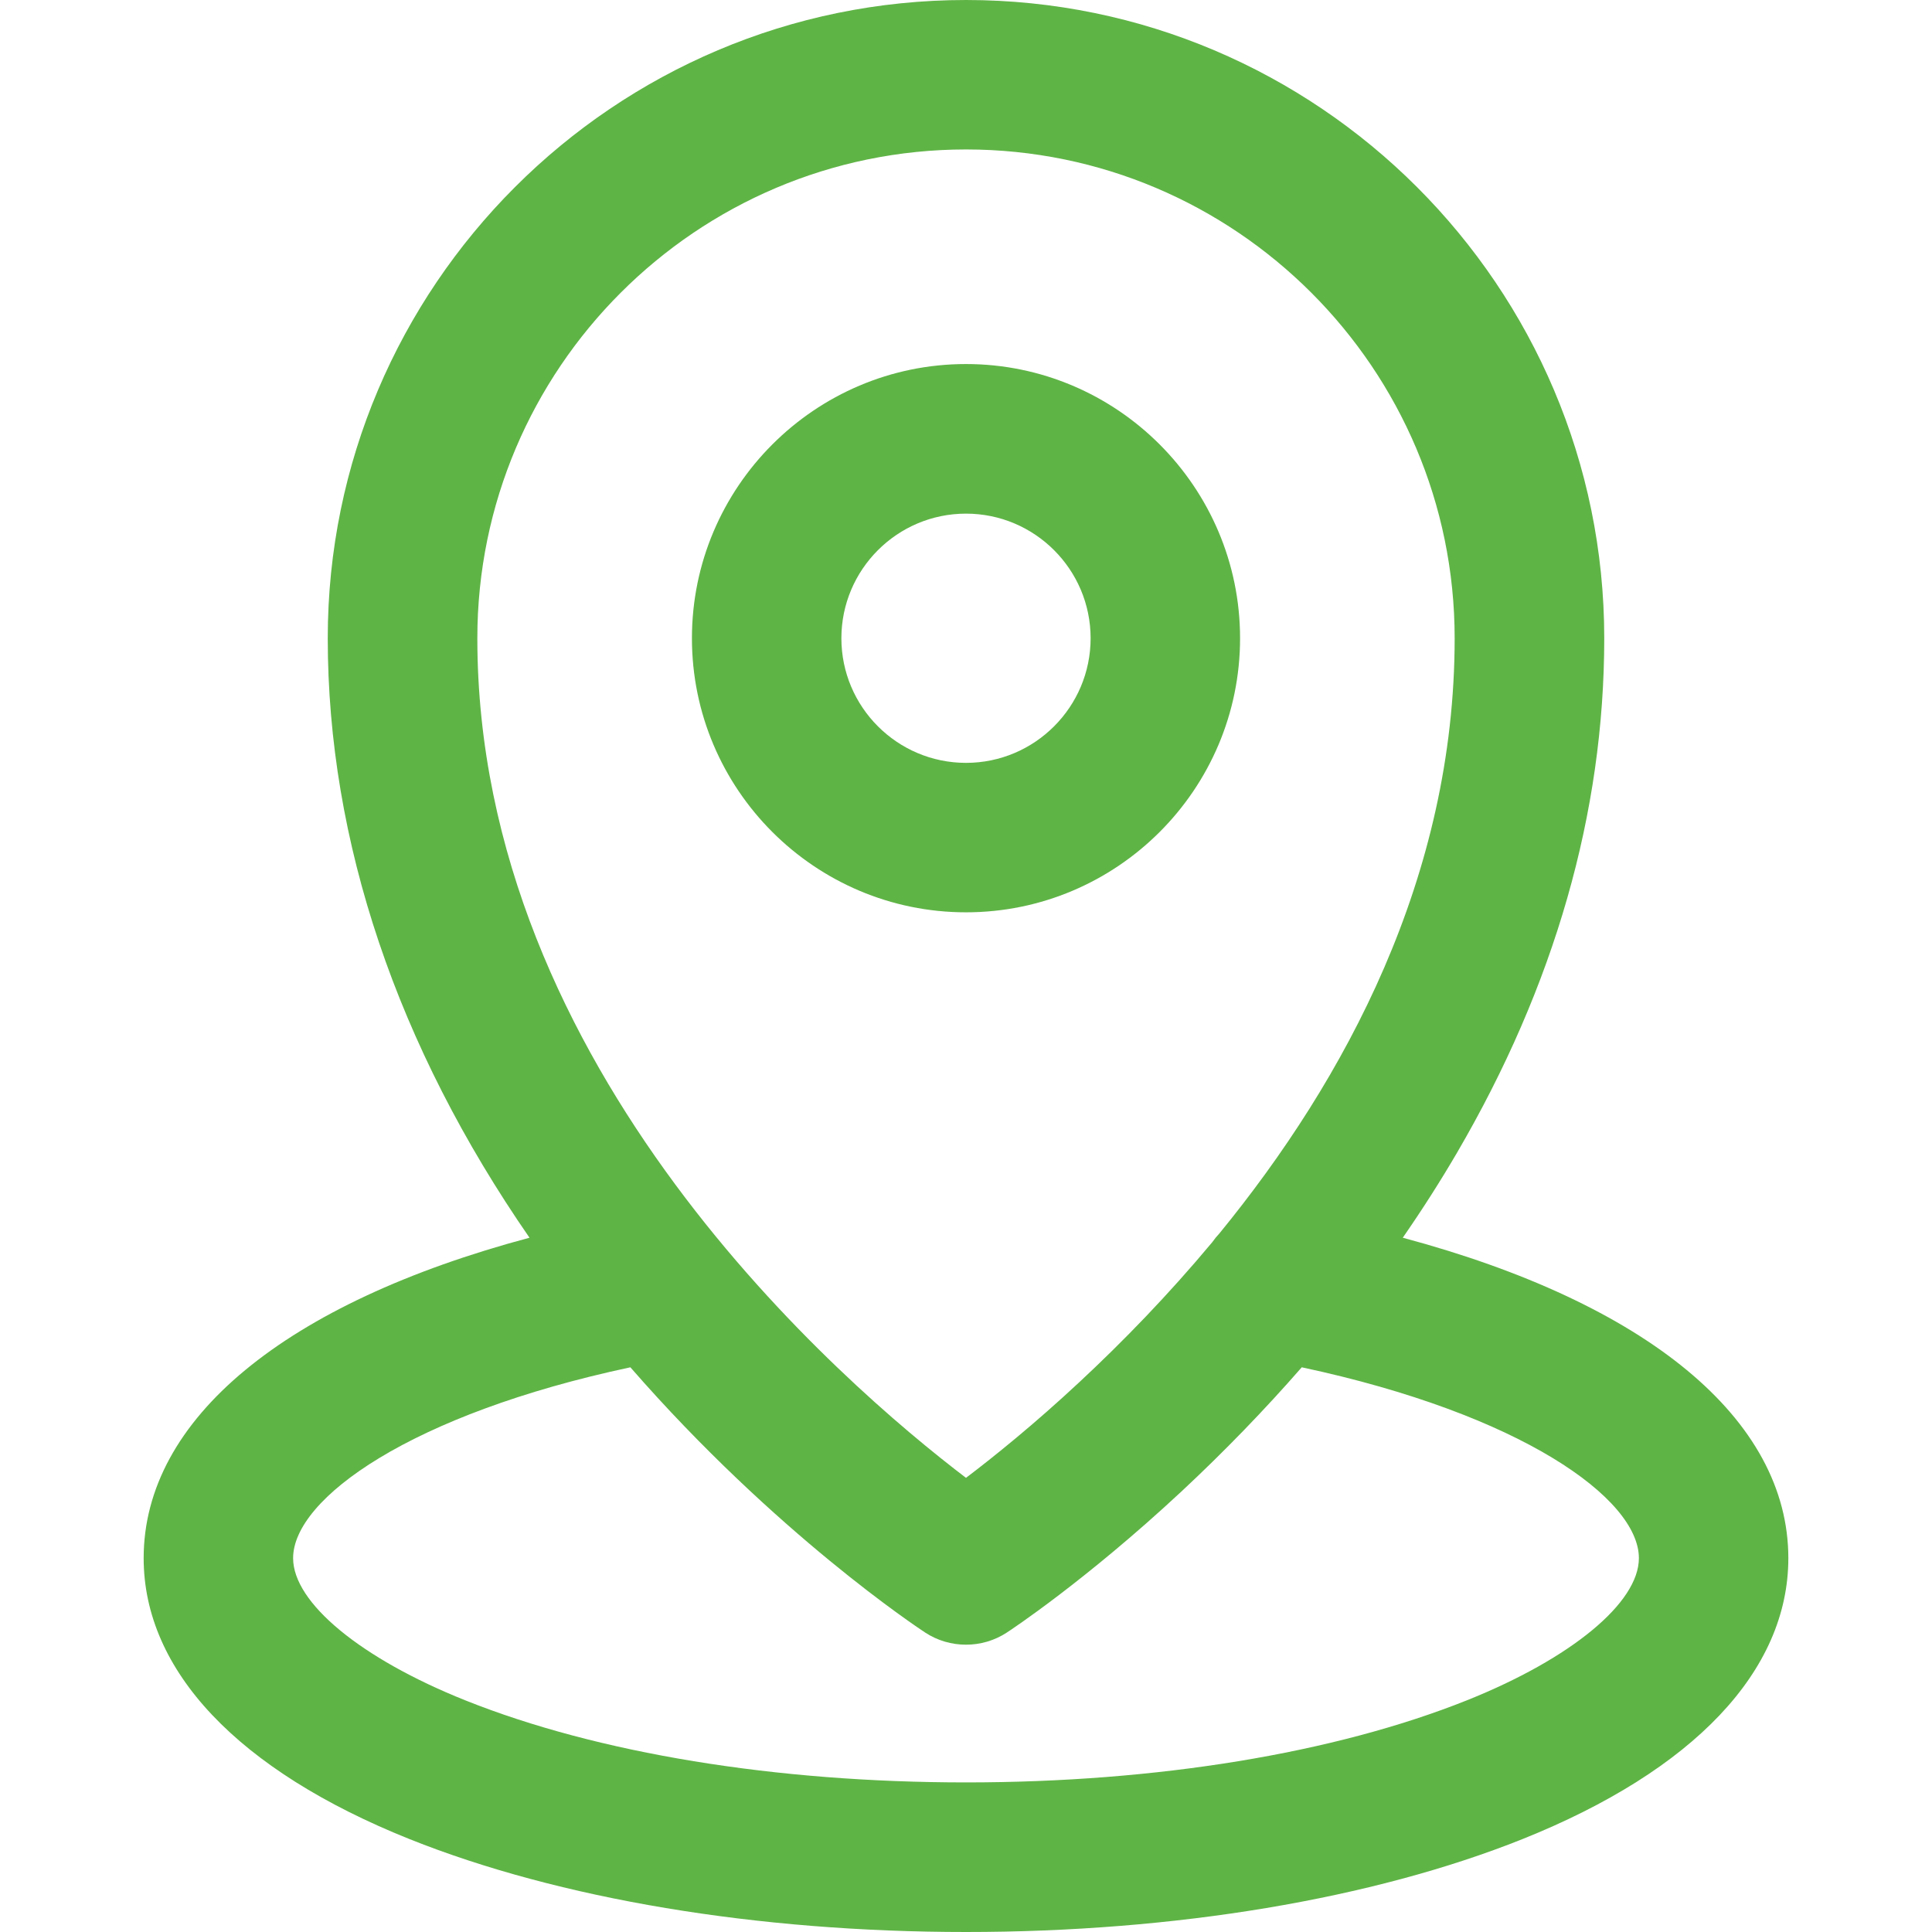
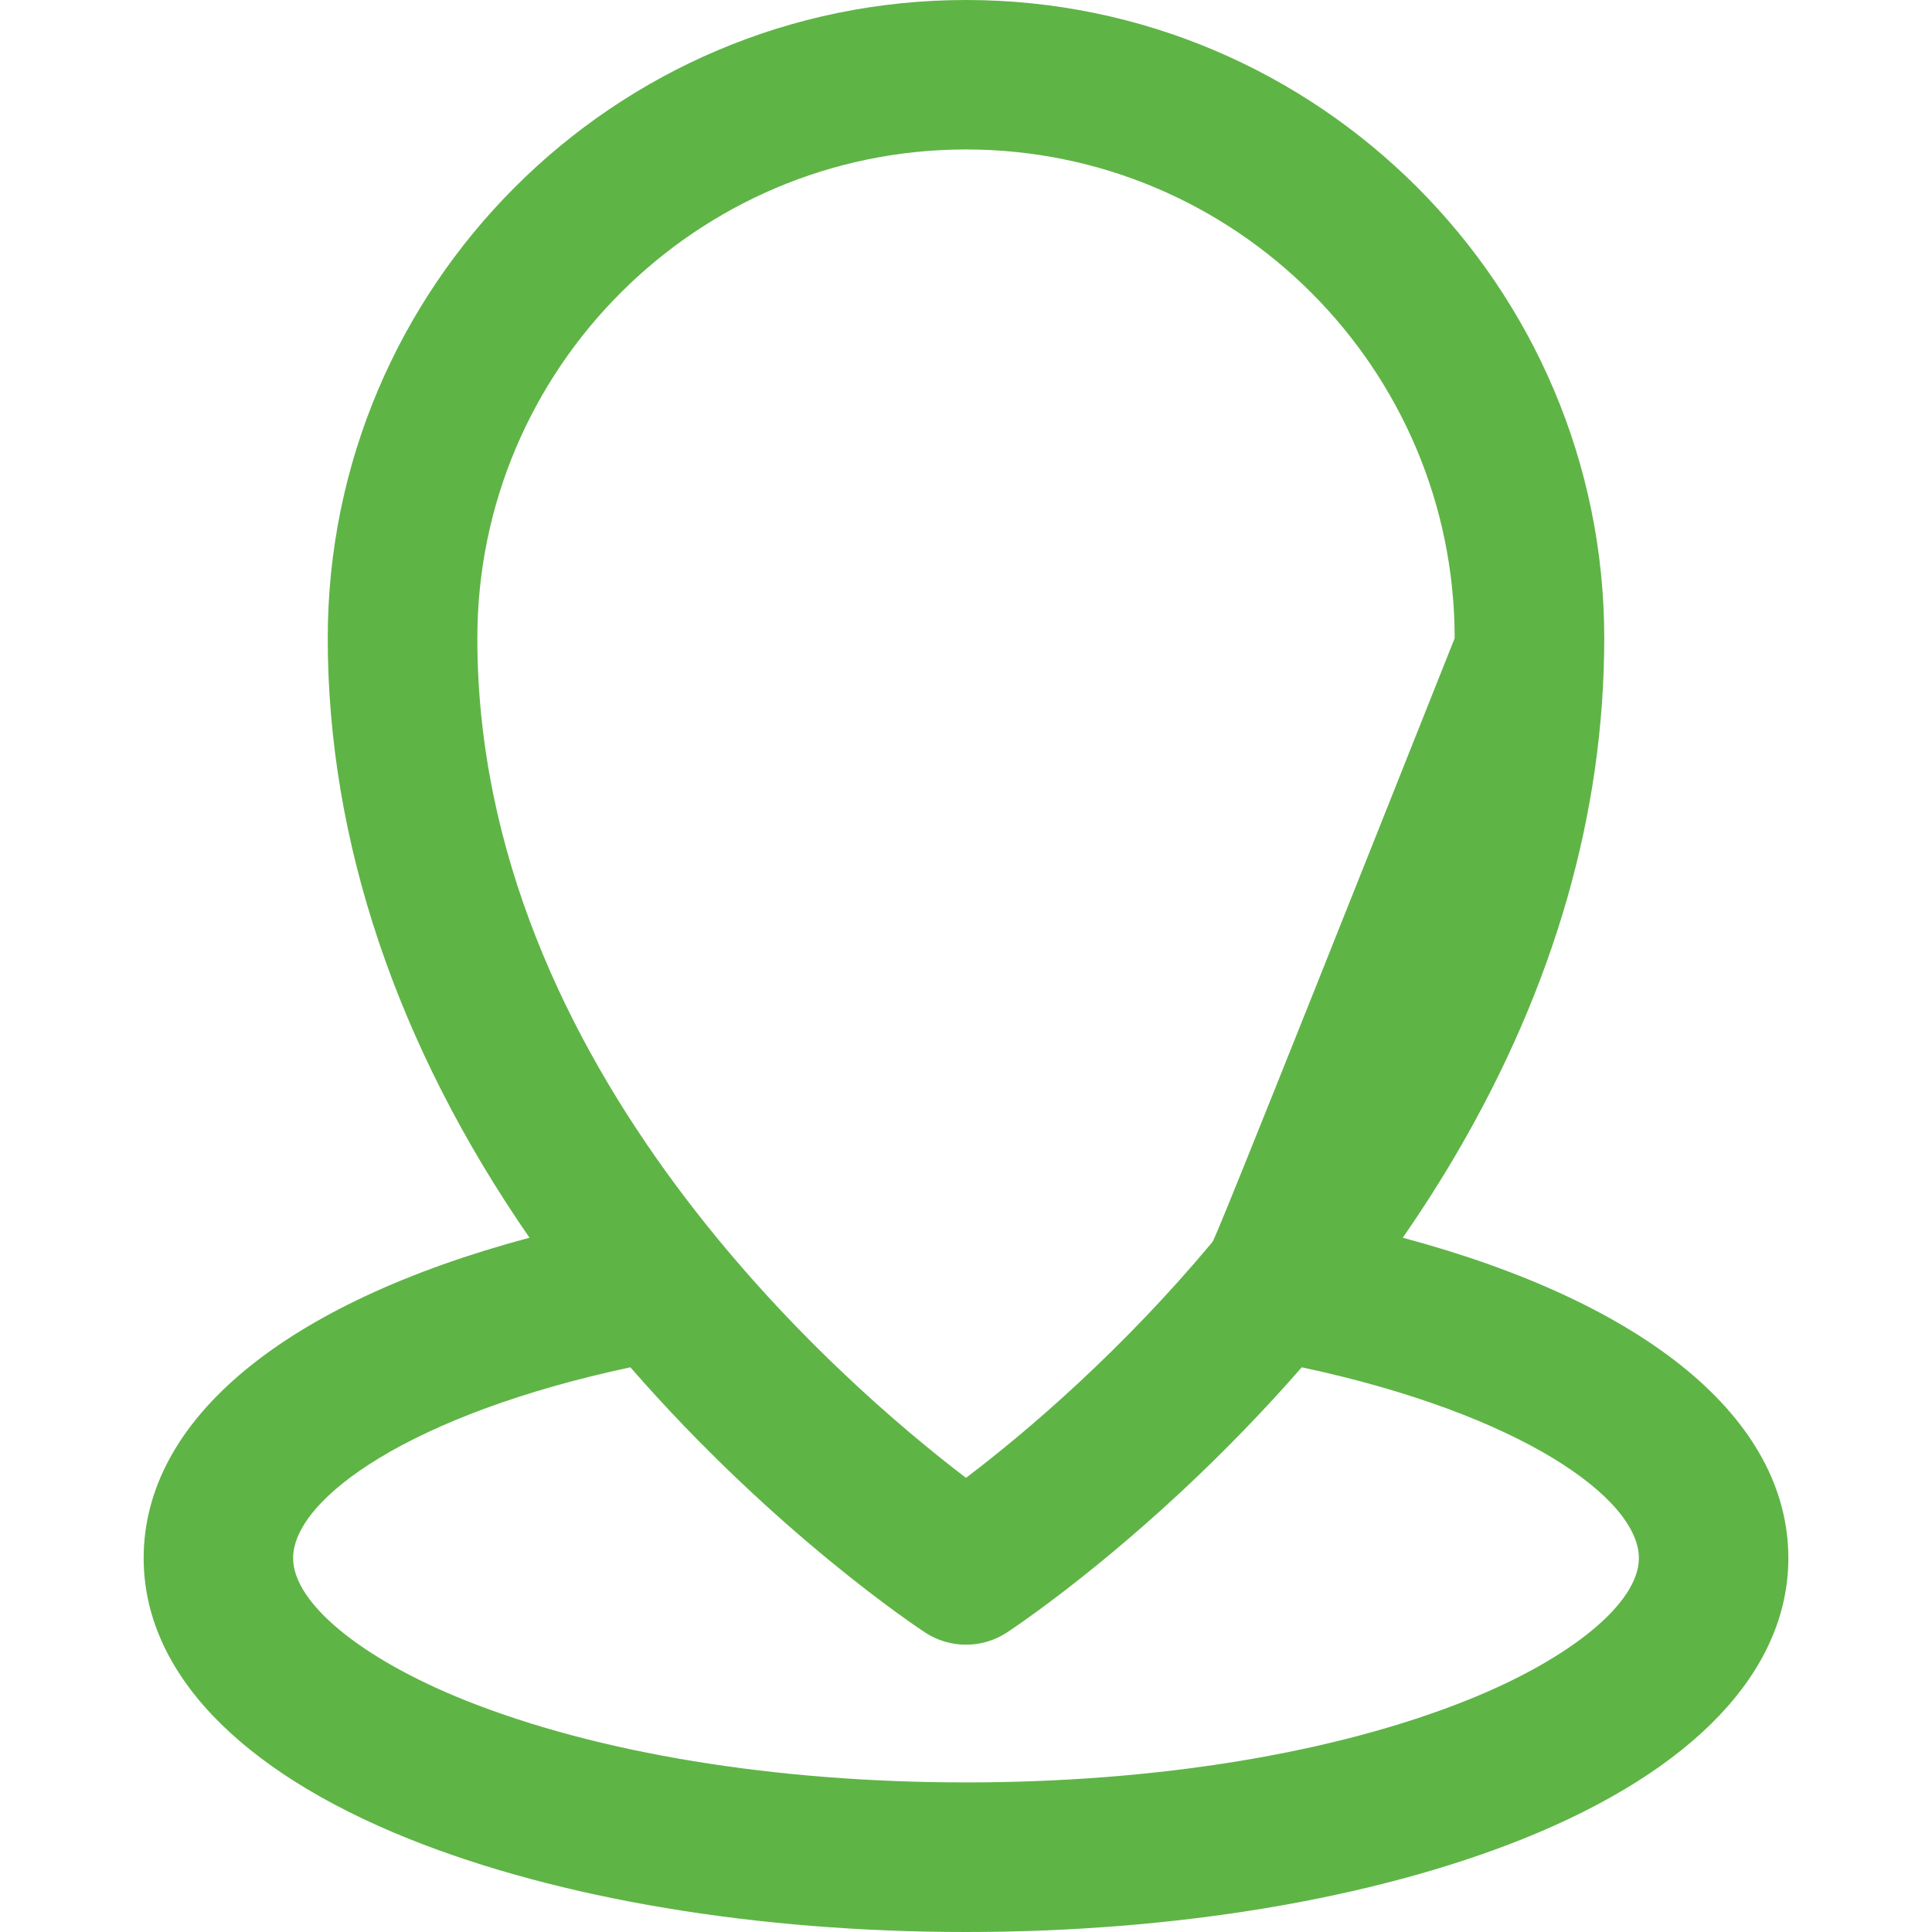
<svg xmlns="http://www.w3.org/2000/svg" width="14" height="14" viewBox="0 0 14 14" fill="none">
-   <path d="M10.165 8.969C10.305 8.767 10.436 8.562 10.557 8.355C11.265 7.143 11.625 5.889 11.625 4.625C11.625 2.075 9.55 0 7 0C4.45 0 2.375 2.075 2.375 4.625C2.375 6.097 2.877 7.581 3.837 8.969C2.07 9.441 1.041 10.282 1.041 11.291C1.041 12.107 1.725 12.829 2.968 13.327C4.054 13.761 5.486 14 7 14C8.514 14 9.946 13.761 11.032 13.327C12.275 12.829 12.959 12.107 12.959 11.291C12.959 10.282 11.931 9.442 10.165 8.969ZM3.459 4.625C3.459 2.672 5.048 1.083 7 1.083C8.953 1.083 10.541 2.672 10.541 4.625C10.541 6.354 9.749 7.821 8.837 8.937C8.818 8.957 8.8 8.979 8.784 9.002C8.466 9.383 8.137 9.722 7.822 10.015C7.495 10.32 7.203 10.555 7 10.709C6.1 10.024 3.459 7.748 3.459 4.625ZM10.63 12.321C9.669 12.705 8.38 12.916 7 12.916C5.62 12.916 4.331 12.705 3.371 12.321C2.614 12.018 2.124 11.614 2.124 11.291C2.124 10.859 2.978 10.247 4.568 9.908C5.62 11.115 6.66 11.801 6.704 11.83C6.794 11.889 6.897 11.918 7 11.918C7.103 11.918 7.206 11.889 7.296 11.83C7.319 11.815 7.865 11.456 8.561 10.808C8.873 10.517 9.164 10.216 9.433 9.908C11.022 10.247 11.876 10.859 11.876 11.291C11.876 11.614 11.387 12.018 10.63 12.321Z" fill="#5FB446" />
-   <path d="M7 2.638C5.905 2.638 5.014 3.53 5.014 4.625C5.014 5.72 5.905 6.611 7 6.611C8.095 6.611 8.986 5.72 8.986 4.625C8.986 3.53 8.095 2.638 7 2.638ZM7 5.528C6.502 5.528 6.097 5.123 6.097 4.625C6.097 4.127 6.502 3.722 7 3.722C7.498 3.722 7.903 4.127 7.903 4.625C7.903 5.123 7.498 5.528 7 5.528Z" fill="#5FB446" />
+   <path d="M10.165 8.969C10.305 8.767 10.436 8.562 10.557 8.355C11.265 7.143 11.625 5.889 11.625 4.625C11.625 2.075 9.55 0 7 0C4.45 0 2.375 2.075 2.375 4.625C2.375 6.097 2.877 7.581 3.837 8.969C2.07 9.441 1.041 10.282 1.041 11.291C1.041 12.107 1.725 12.829 2.968 13.327C4.054 13.761 5.486 14 7 14C8.514 14 9.946 13.761 11.032 13.327C12.275 12.829 12.959 12.107 12.959 11.291C12.959 10.282 11.931 9.442 10.165 8.969ZM3.459 4.625C3.459 2.672 5.048 1.083 7 1.083C8.953 1.083 10.541 2.672 10.541 4.625C8.818 8.957 8.8 8.979 8.784 9.002C8.466 9.383 8.137 9.722 7.822 10.015C7.495 10.32 7.203 10.555 7 10.709C6.1 10.024 3.459 7.748 3.459 4.625ZM10.63 12.321C9.669 12.705 8.38 12.916 7 12.916C5.62 12.916 4.331 12.705 3.371 12.321C2.614 12.018 2.124 11.614 2.124 11.291C2.124 10.859 2.978 10.247 4.568 9.908C5.62 11.115 6.66 11.801 6.704 11.83C6.794 11.889 6.897 11.918 7 11.918C7.103 11.918 7.206 11.889 7.296 11.83C7.319 11.815 7.865 11.456 8.561 10.808C8.873 10.517 9.164 10.216 9.433 9.908C11.022 10.247 11.876 10.859 11.876 11.291C11.876 11.614 11.387 12.018 10.63 12.321Z" fill="#5FB446" />
</svg>